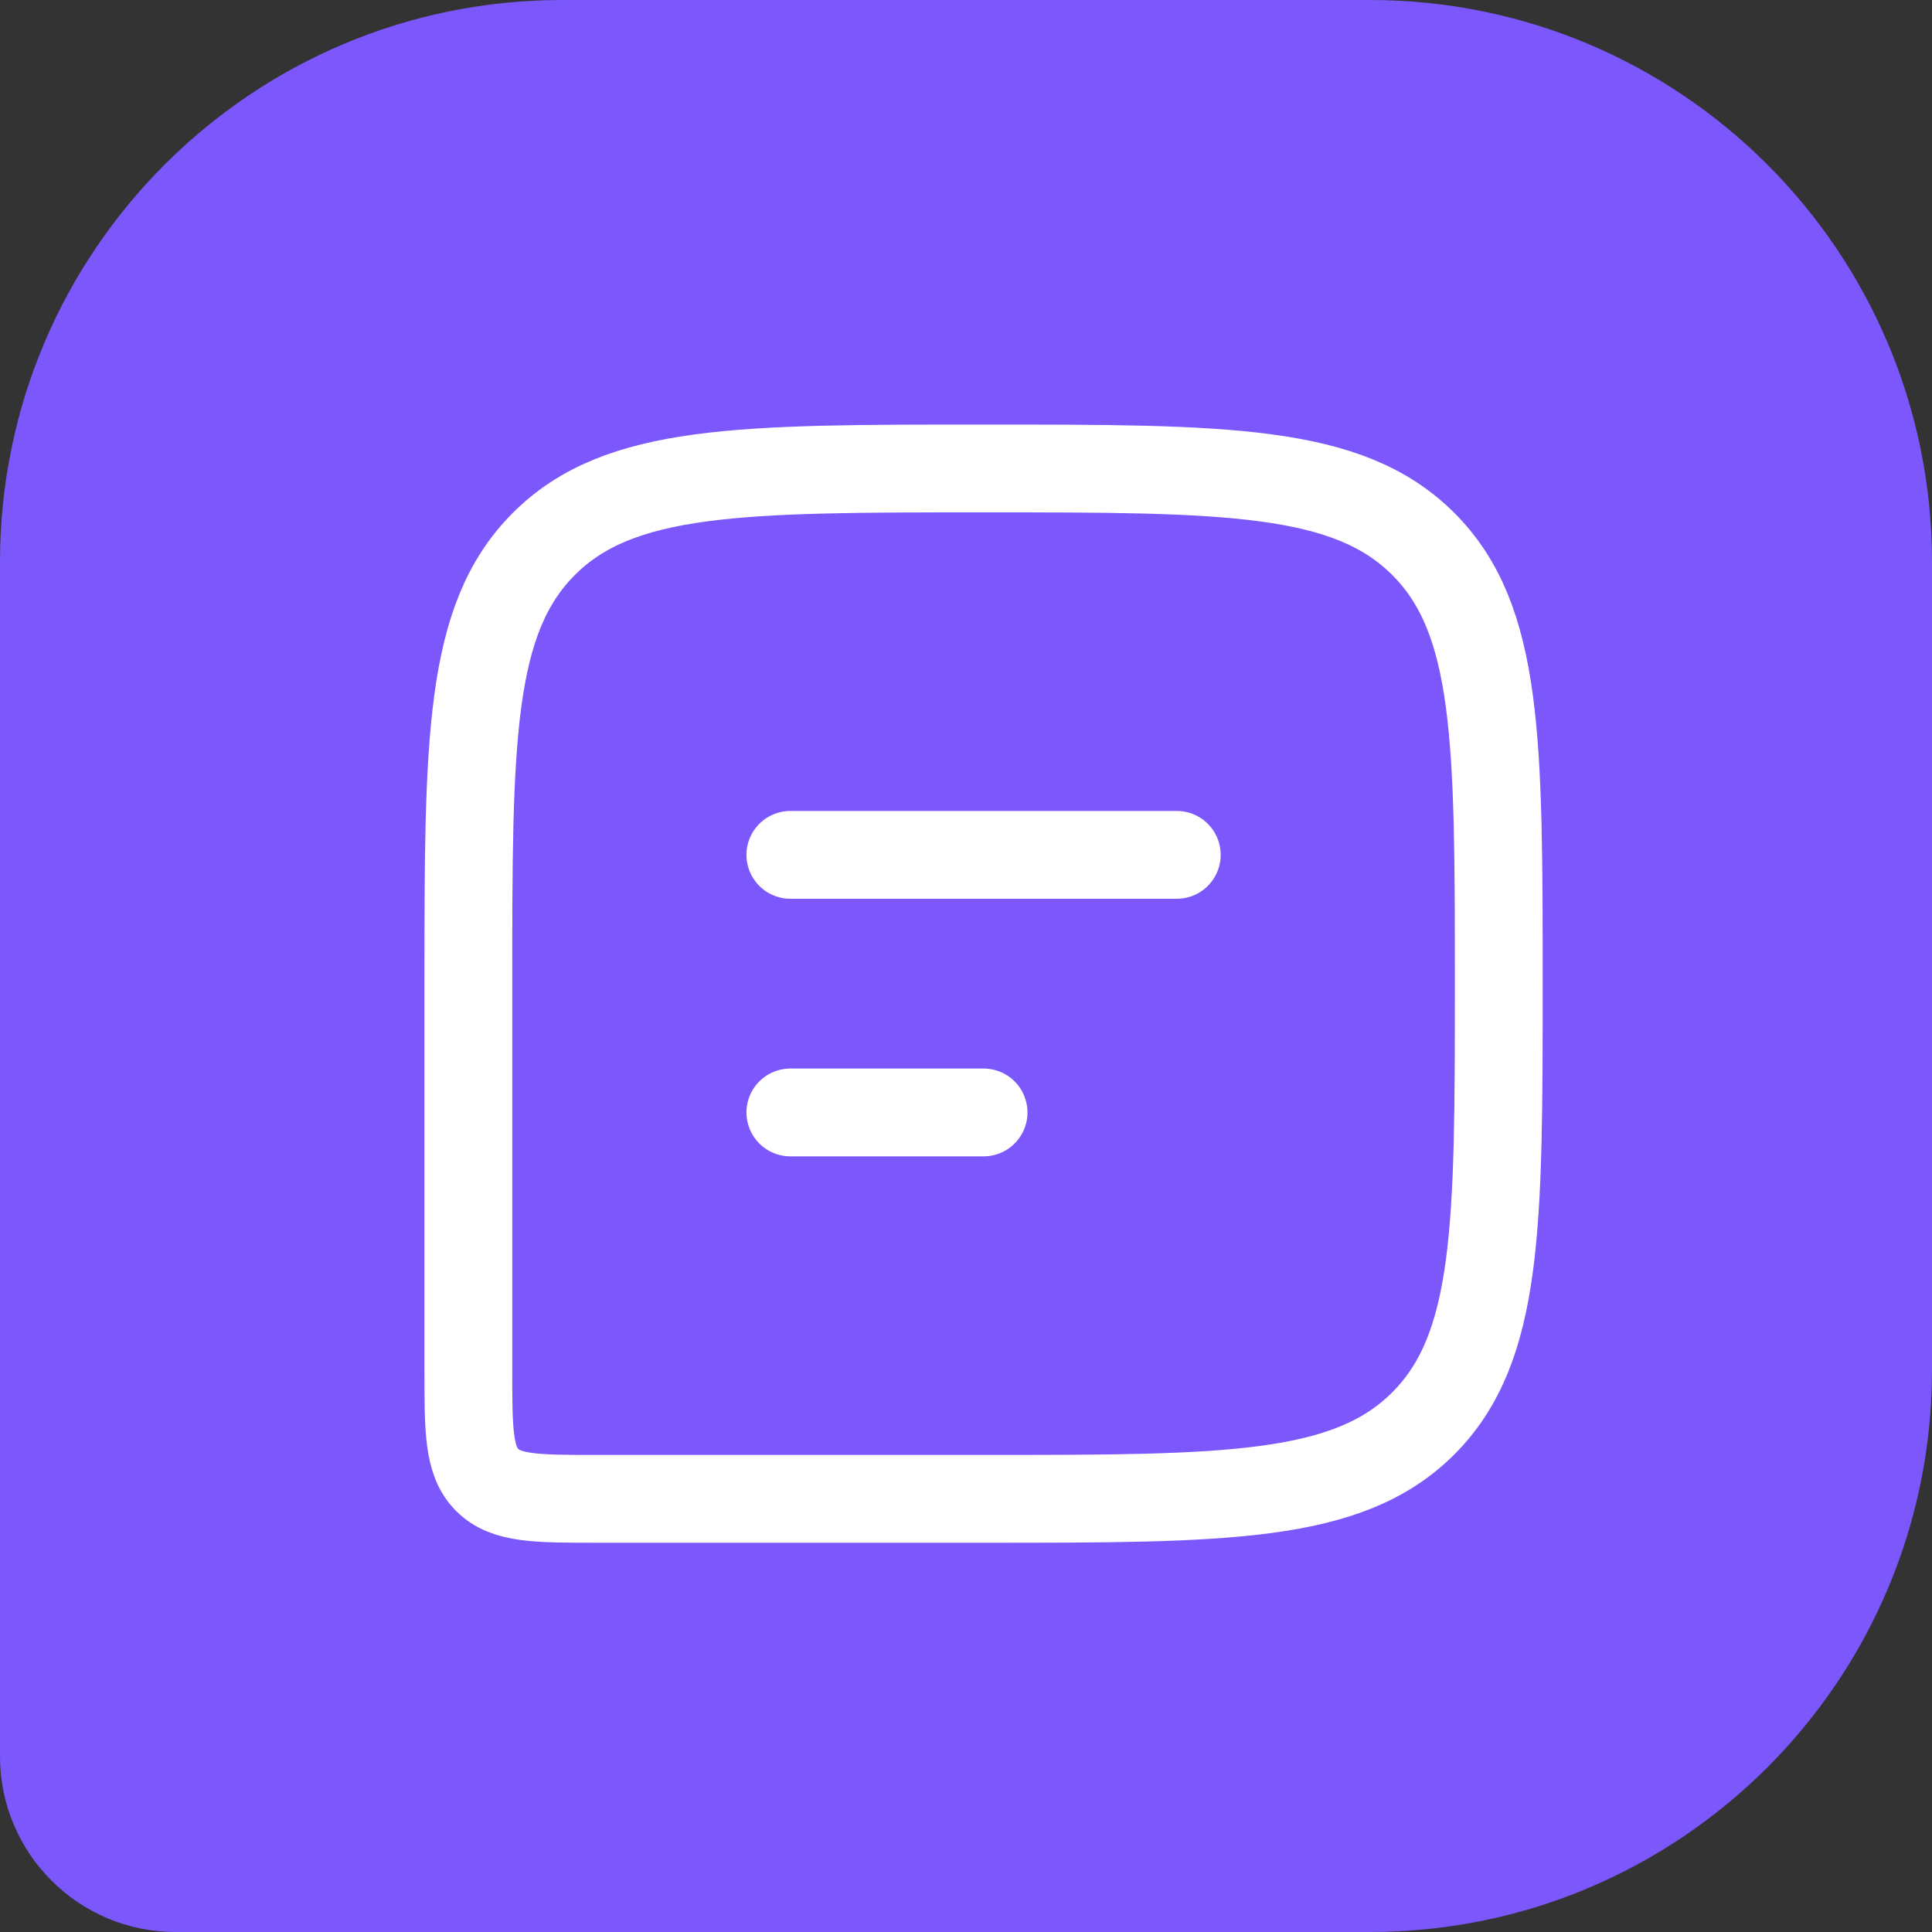
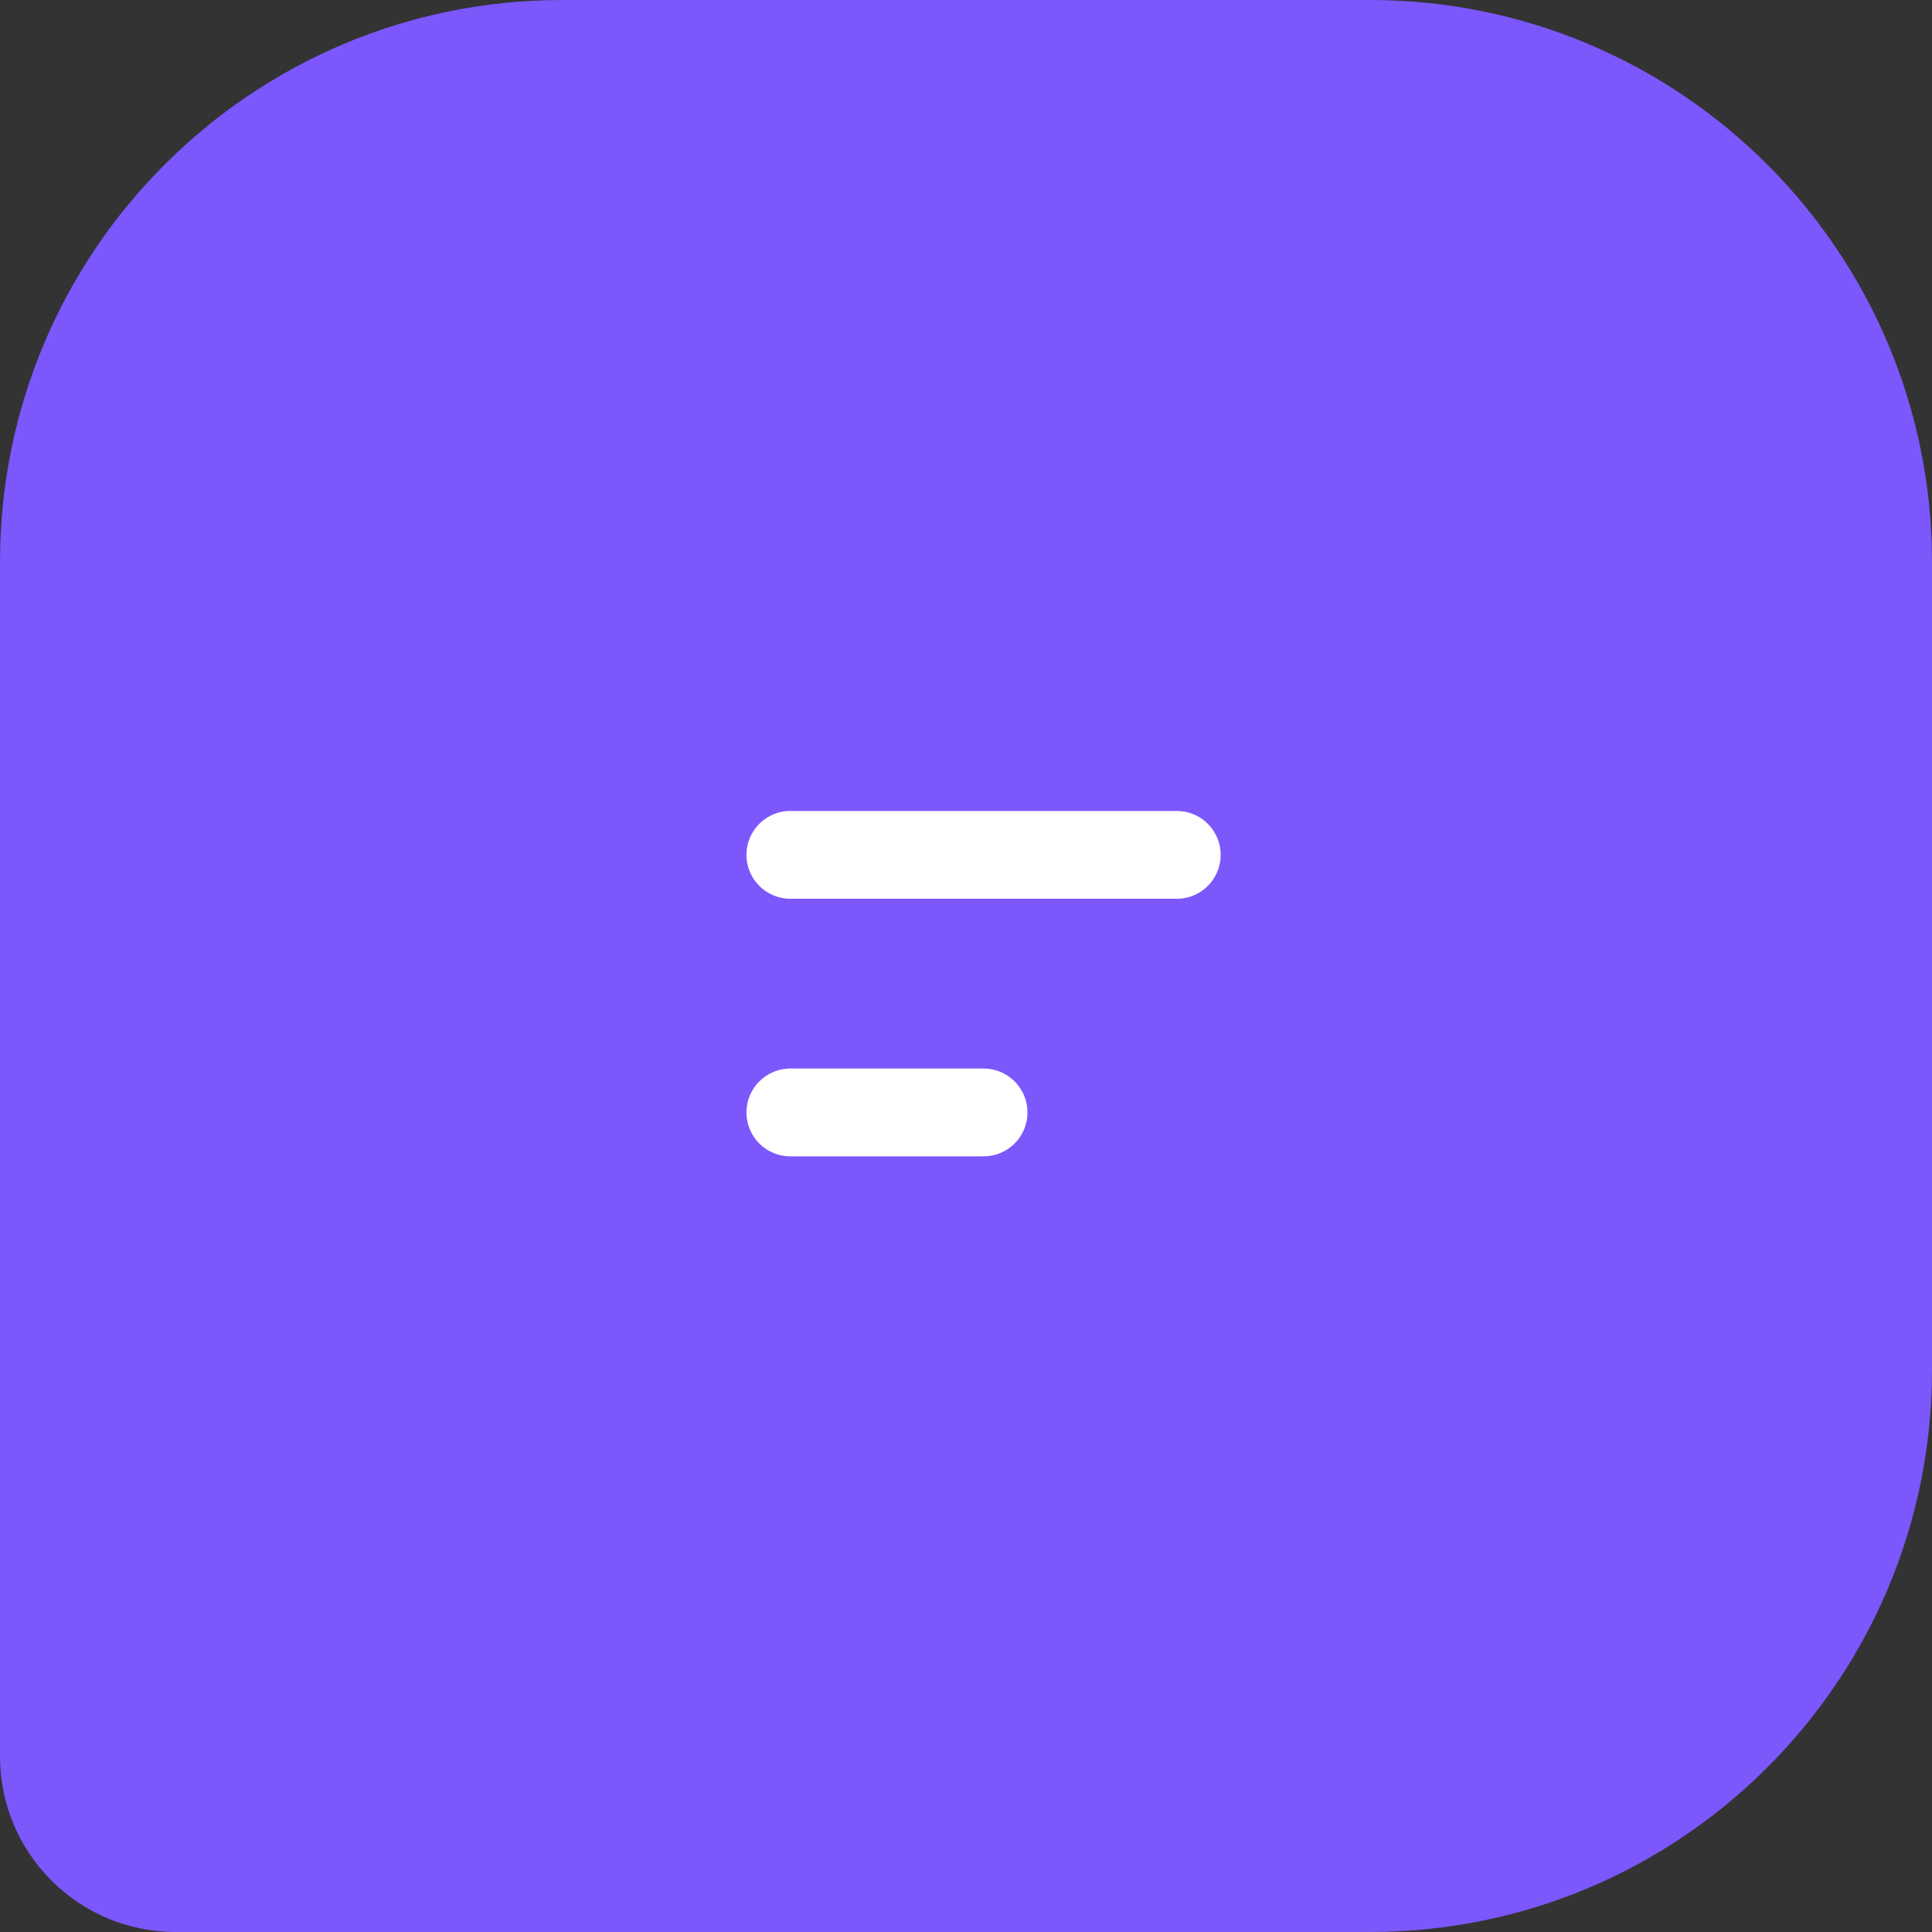
<svg xmlns="http://www.w3.org/2000/svg" width="55" height="55" viewBox="0 0 55 55" fill="none">
  <rect x="0" y="0" width="55" height="55" fill="#333333" stroke="none" />
  <path d="M0 16C0 7.163 7.163 0 16 0H39C47.837 0 55 7.163 55 16V39C55 47.837 47.837 55 39 55H5C2.239 55 0 52.761 0 50V16Z" fill="#7B57FC" />
-   <path d="M42.667 28.003C42.667 21.089 42.667 17.631 40.518 15.485C38.369 13.338 34.913 13.336 28 13.336C21.087 13.336 17.629 13.336 15.482 15.485C13.335 17.633 13.333 21.089 13.333 28.003V39.003C13.333 40.731 13.333 41.595 13.87 42.132C14.408 42.669 15.271 42.669 17 42.669H28C34.913 42.669 38.371 42.669 40.518 40.521C42.665 38.372 42.667 34.916 42.667 28.003Z" stroke="white" stroke-width="2.5" />
  <path d="M22.5 24.336H33.5M22.5 31.669H28" stroke="white" stroke-width="2.5" stroke-linecap="round" stroke-linejoin="round" />
</svg>